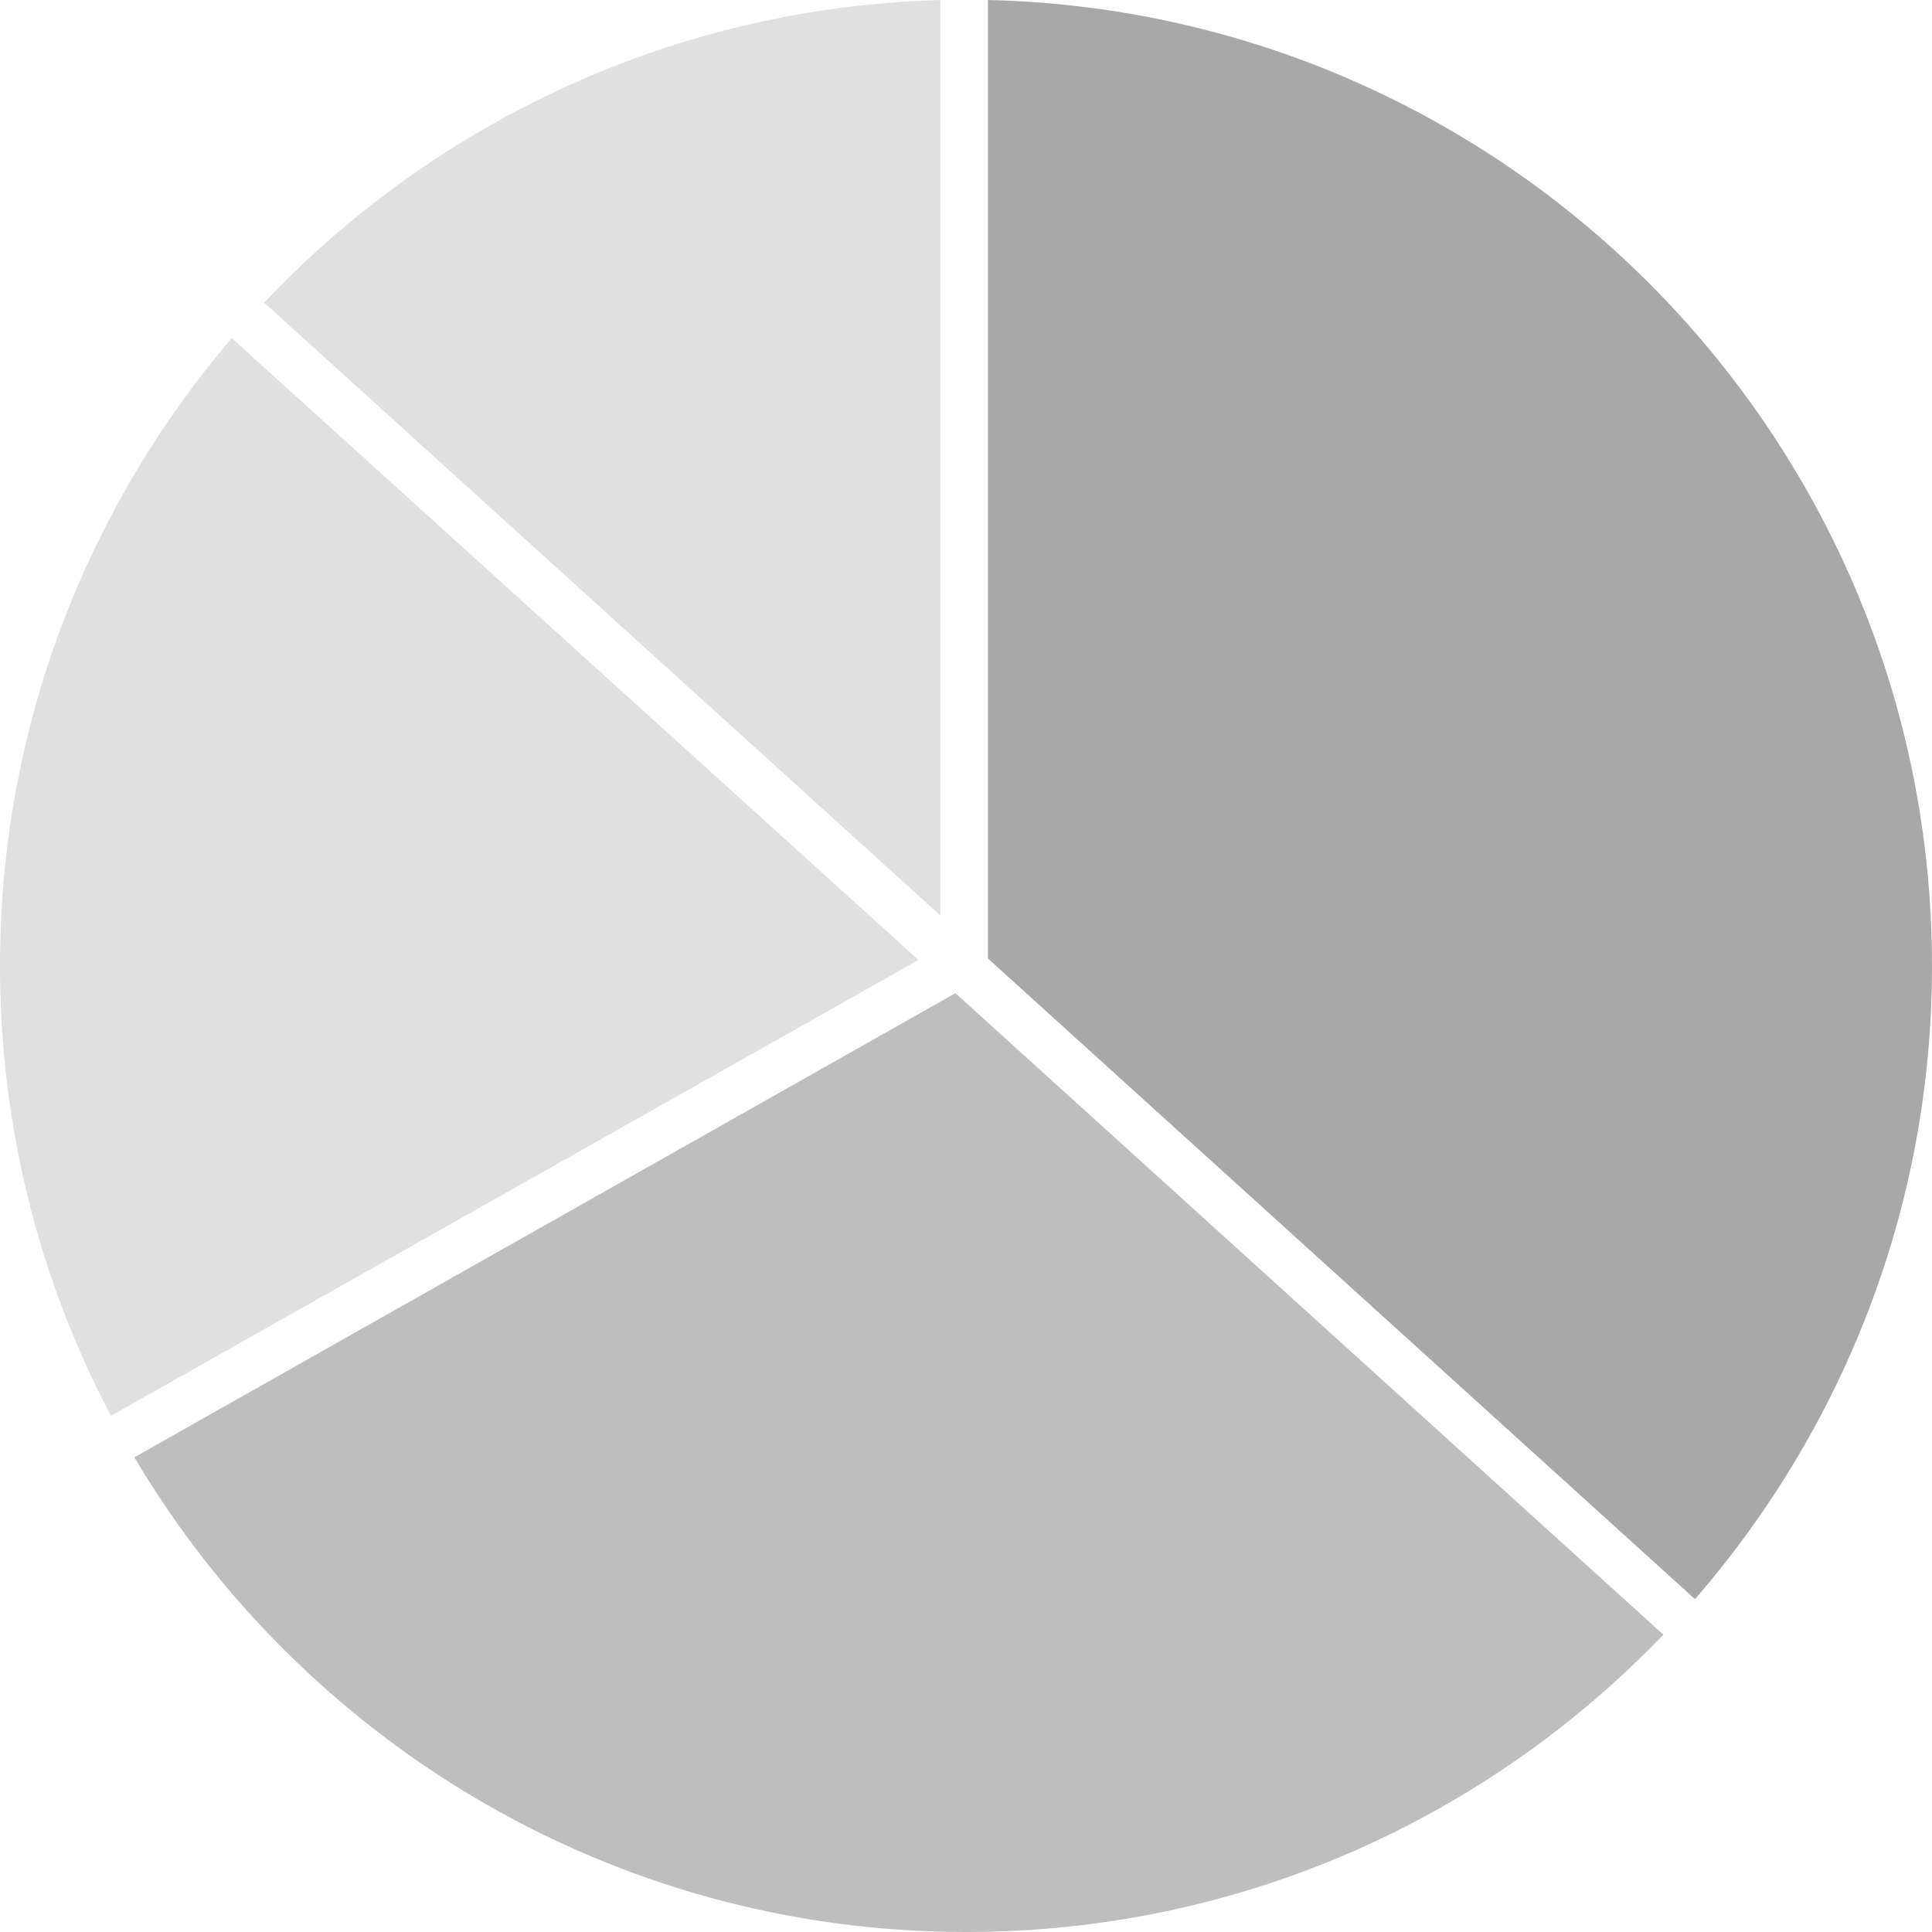
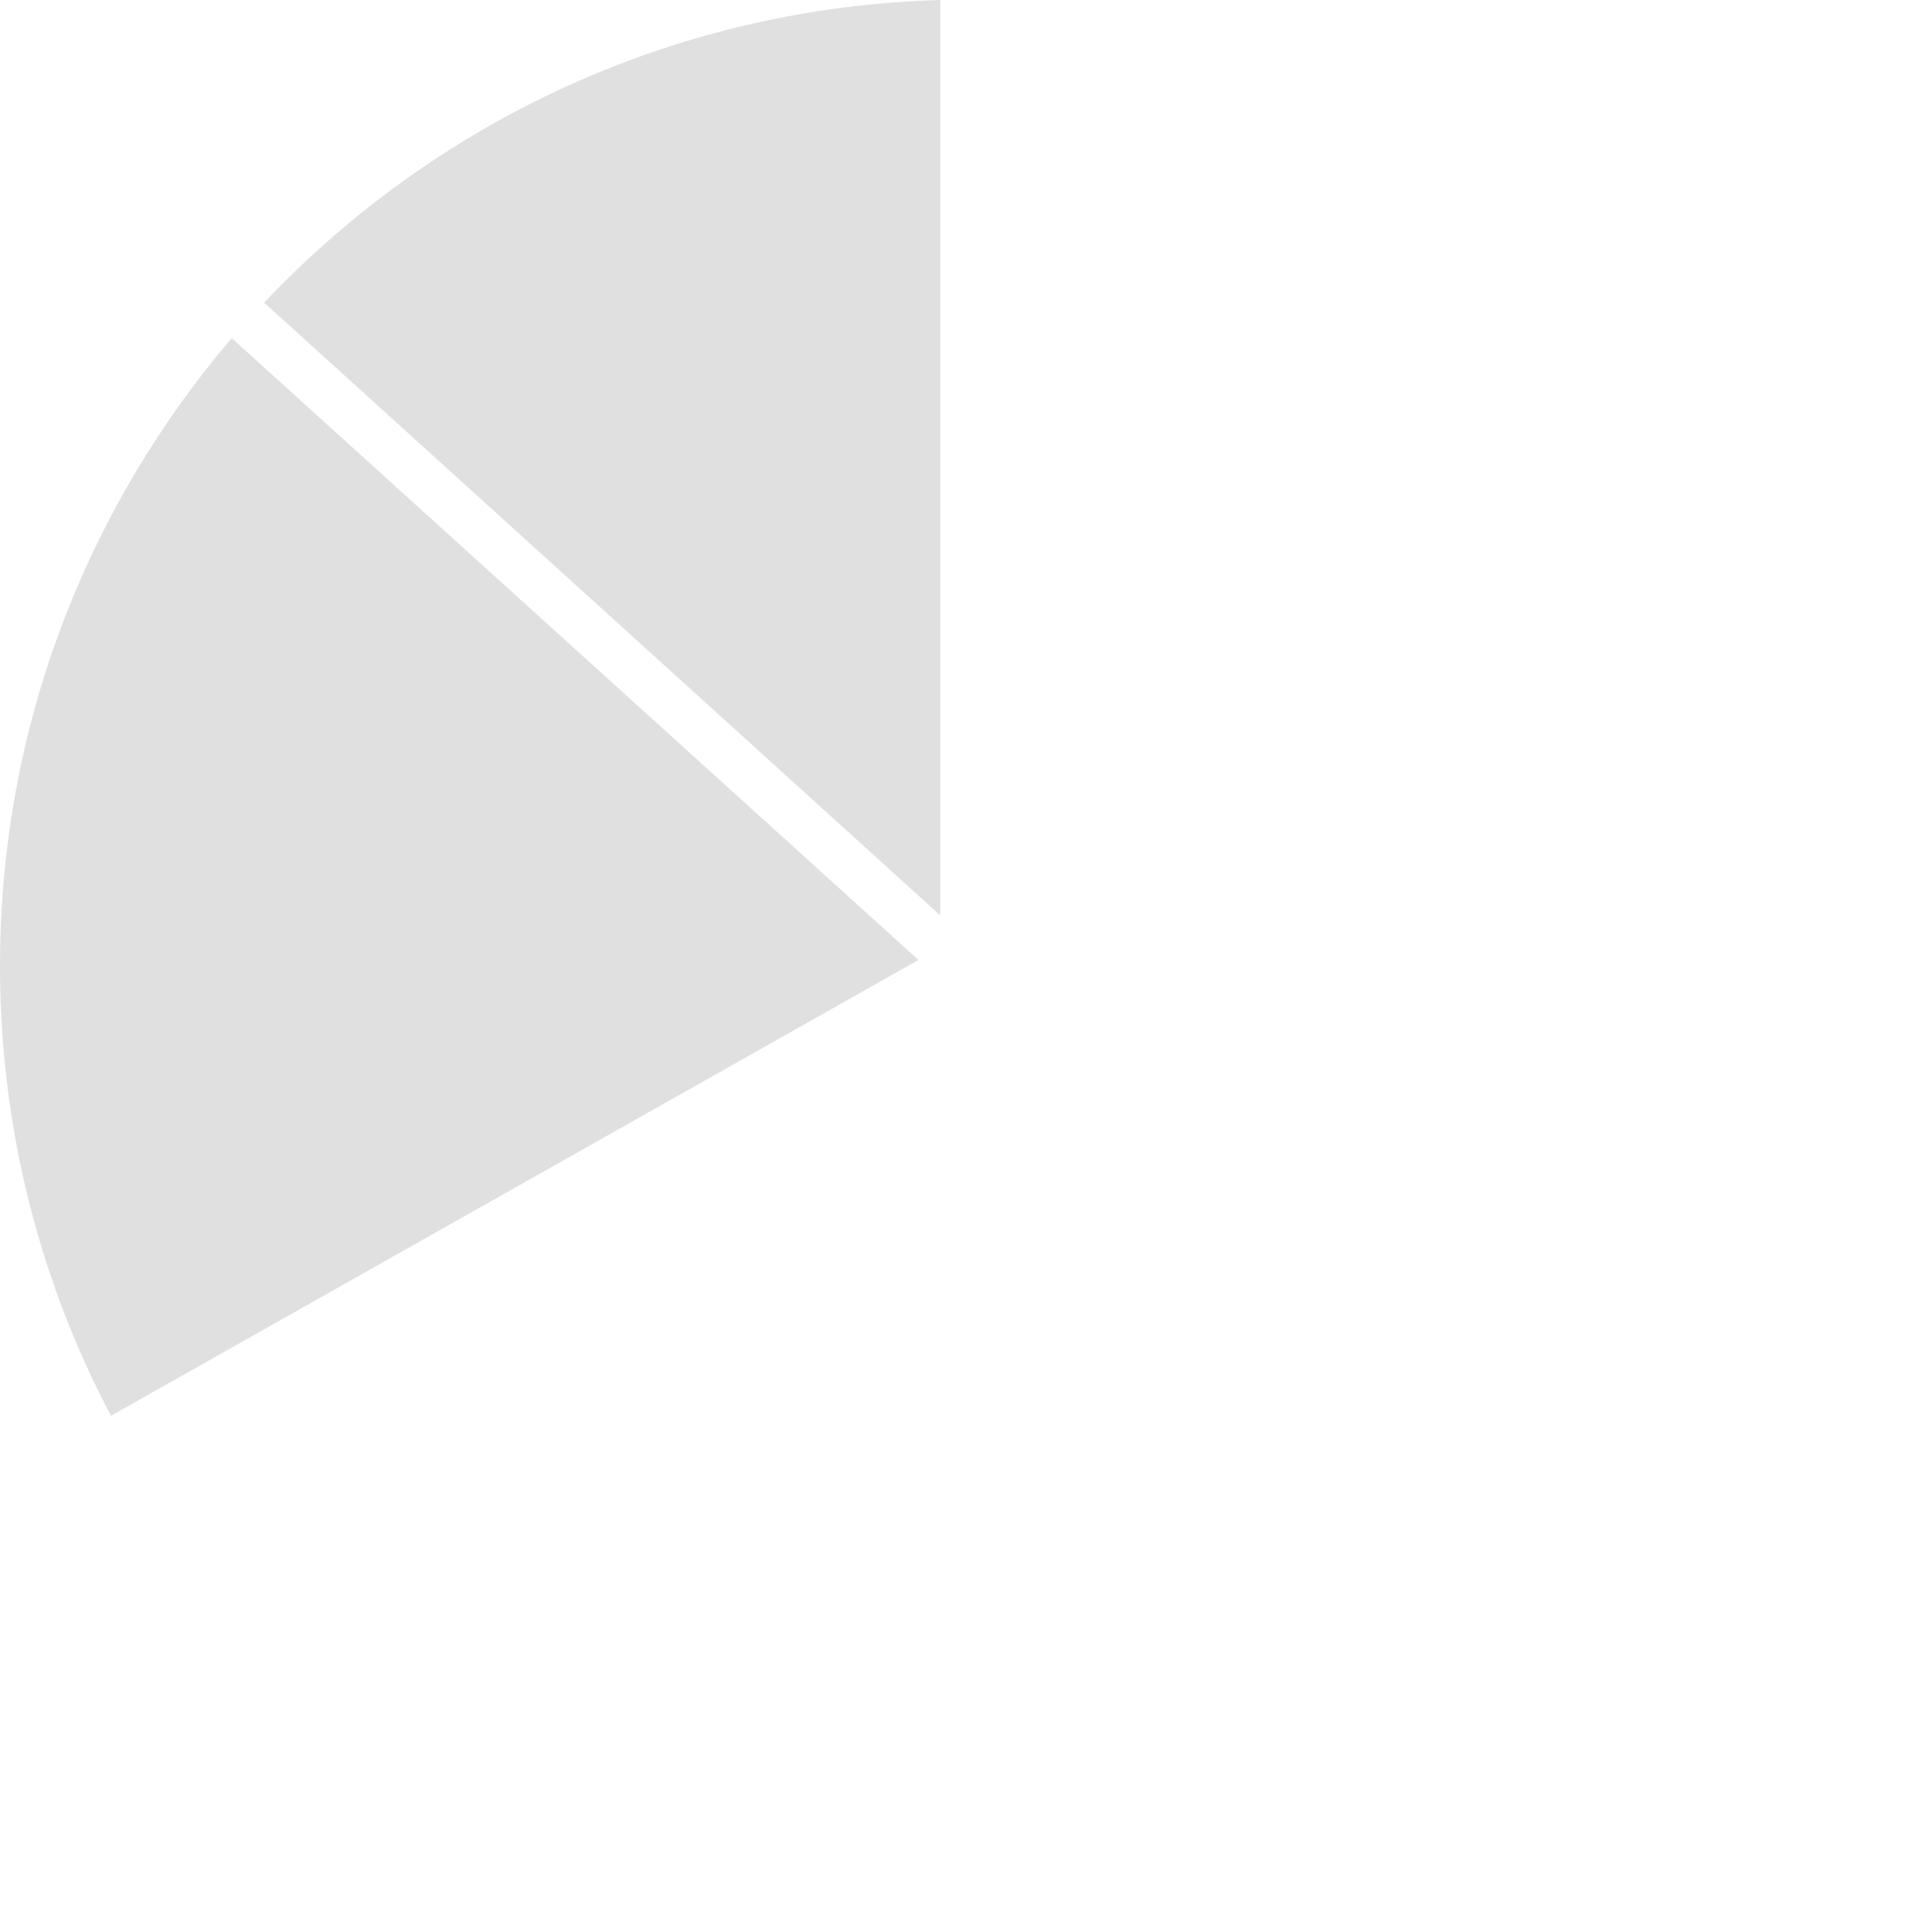
<svg xmlns="http://www.w3.org/2000/svg" version="1.1" id="Layer_1" x="0px" y="0px" viewBox="0 0 256 256" style="enable-background:new 0 0 256 256;" xml:space="preserve">
  <style type="text/css">
	.st0{fill:#e0e0e0;}
	.st1{fill:#A8A8A8;}
	.st2{fill:#BEBEBE;}
</style>
  <g>
    <g>
      <path class="st0" d="M124.6,121.3V0C89.3,1,57.6,16.2,35,40.1L124.6,121.3z" />
-       <path class="st1" d="M130.9,127l93.7,84.9c19.5-22.5,31.4-51.8,31.4-83.9C256,58.3,200.2,1.6,130.9,0V127z" />
-       <path class="st2" d="M126.6,131.6L17.8,193.1C40.1,230.7,81.1,256,128,256c36.3,0,69.1-15.1,92.4-39.4L126.6,131.6z" />
      <path class="st0" d="M121.7,127.2l-91-82.4C11.6,67.2,0,96.2,0,128c0,21.5,5.3,41.8,14.7,59.6L121.7,127.2z" />
    </g>
  </g>
</svg>